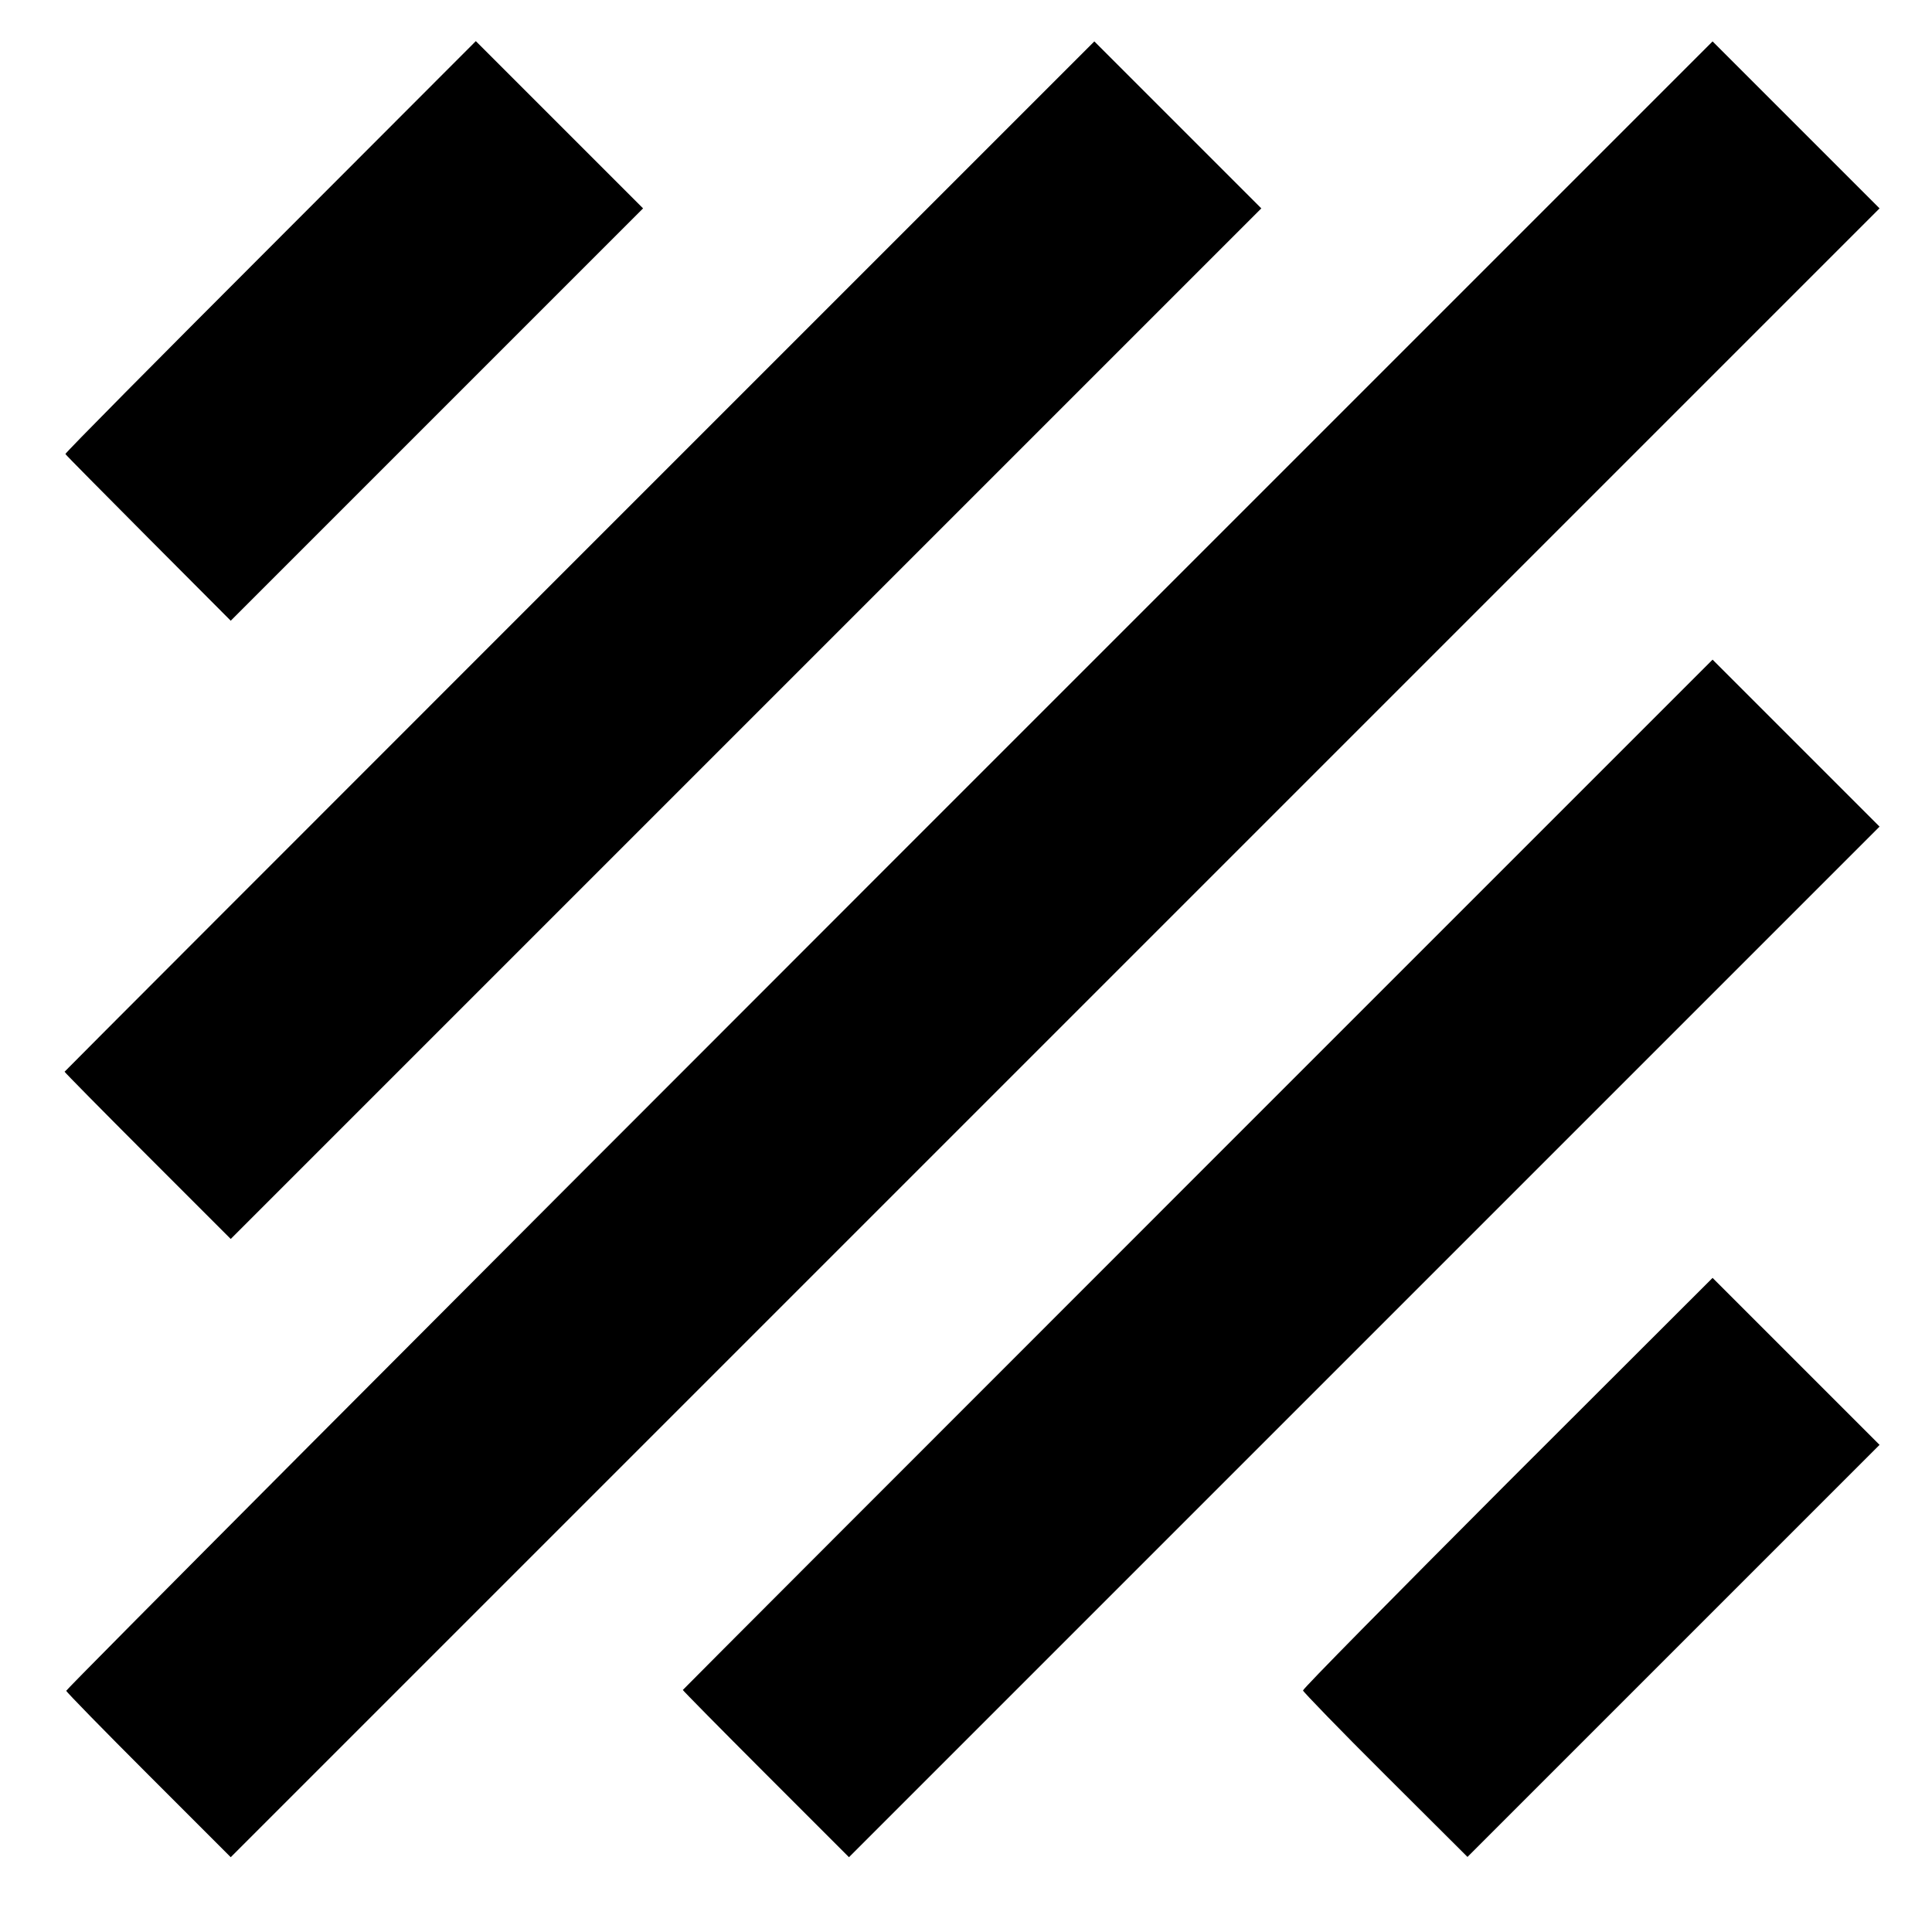
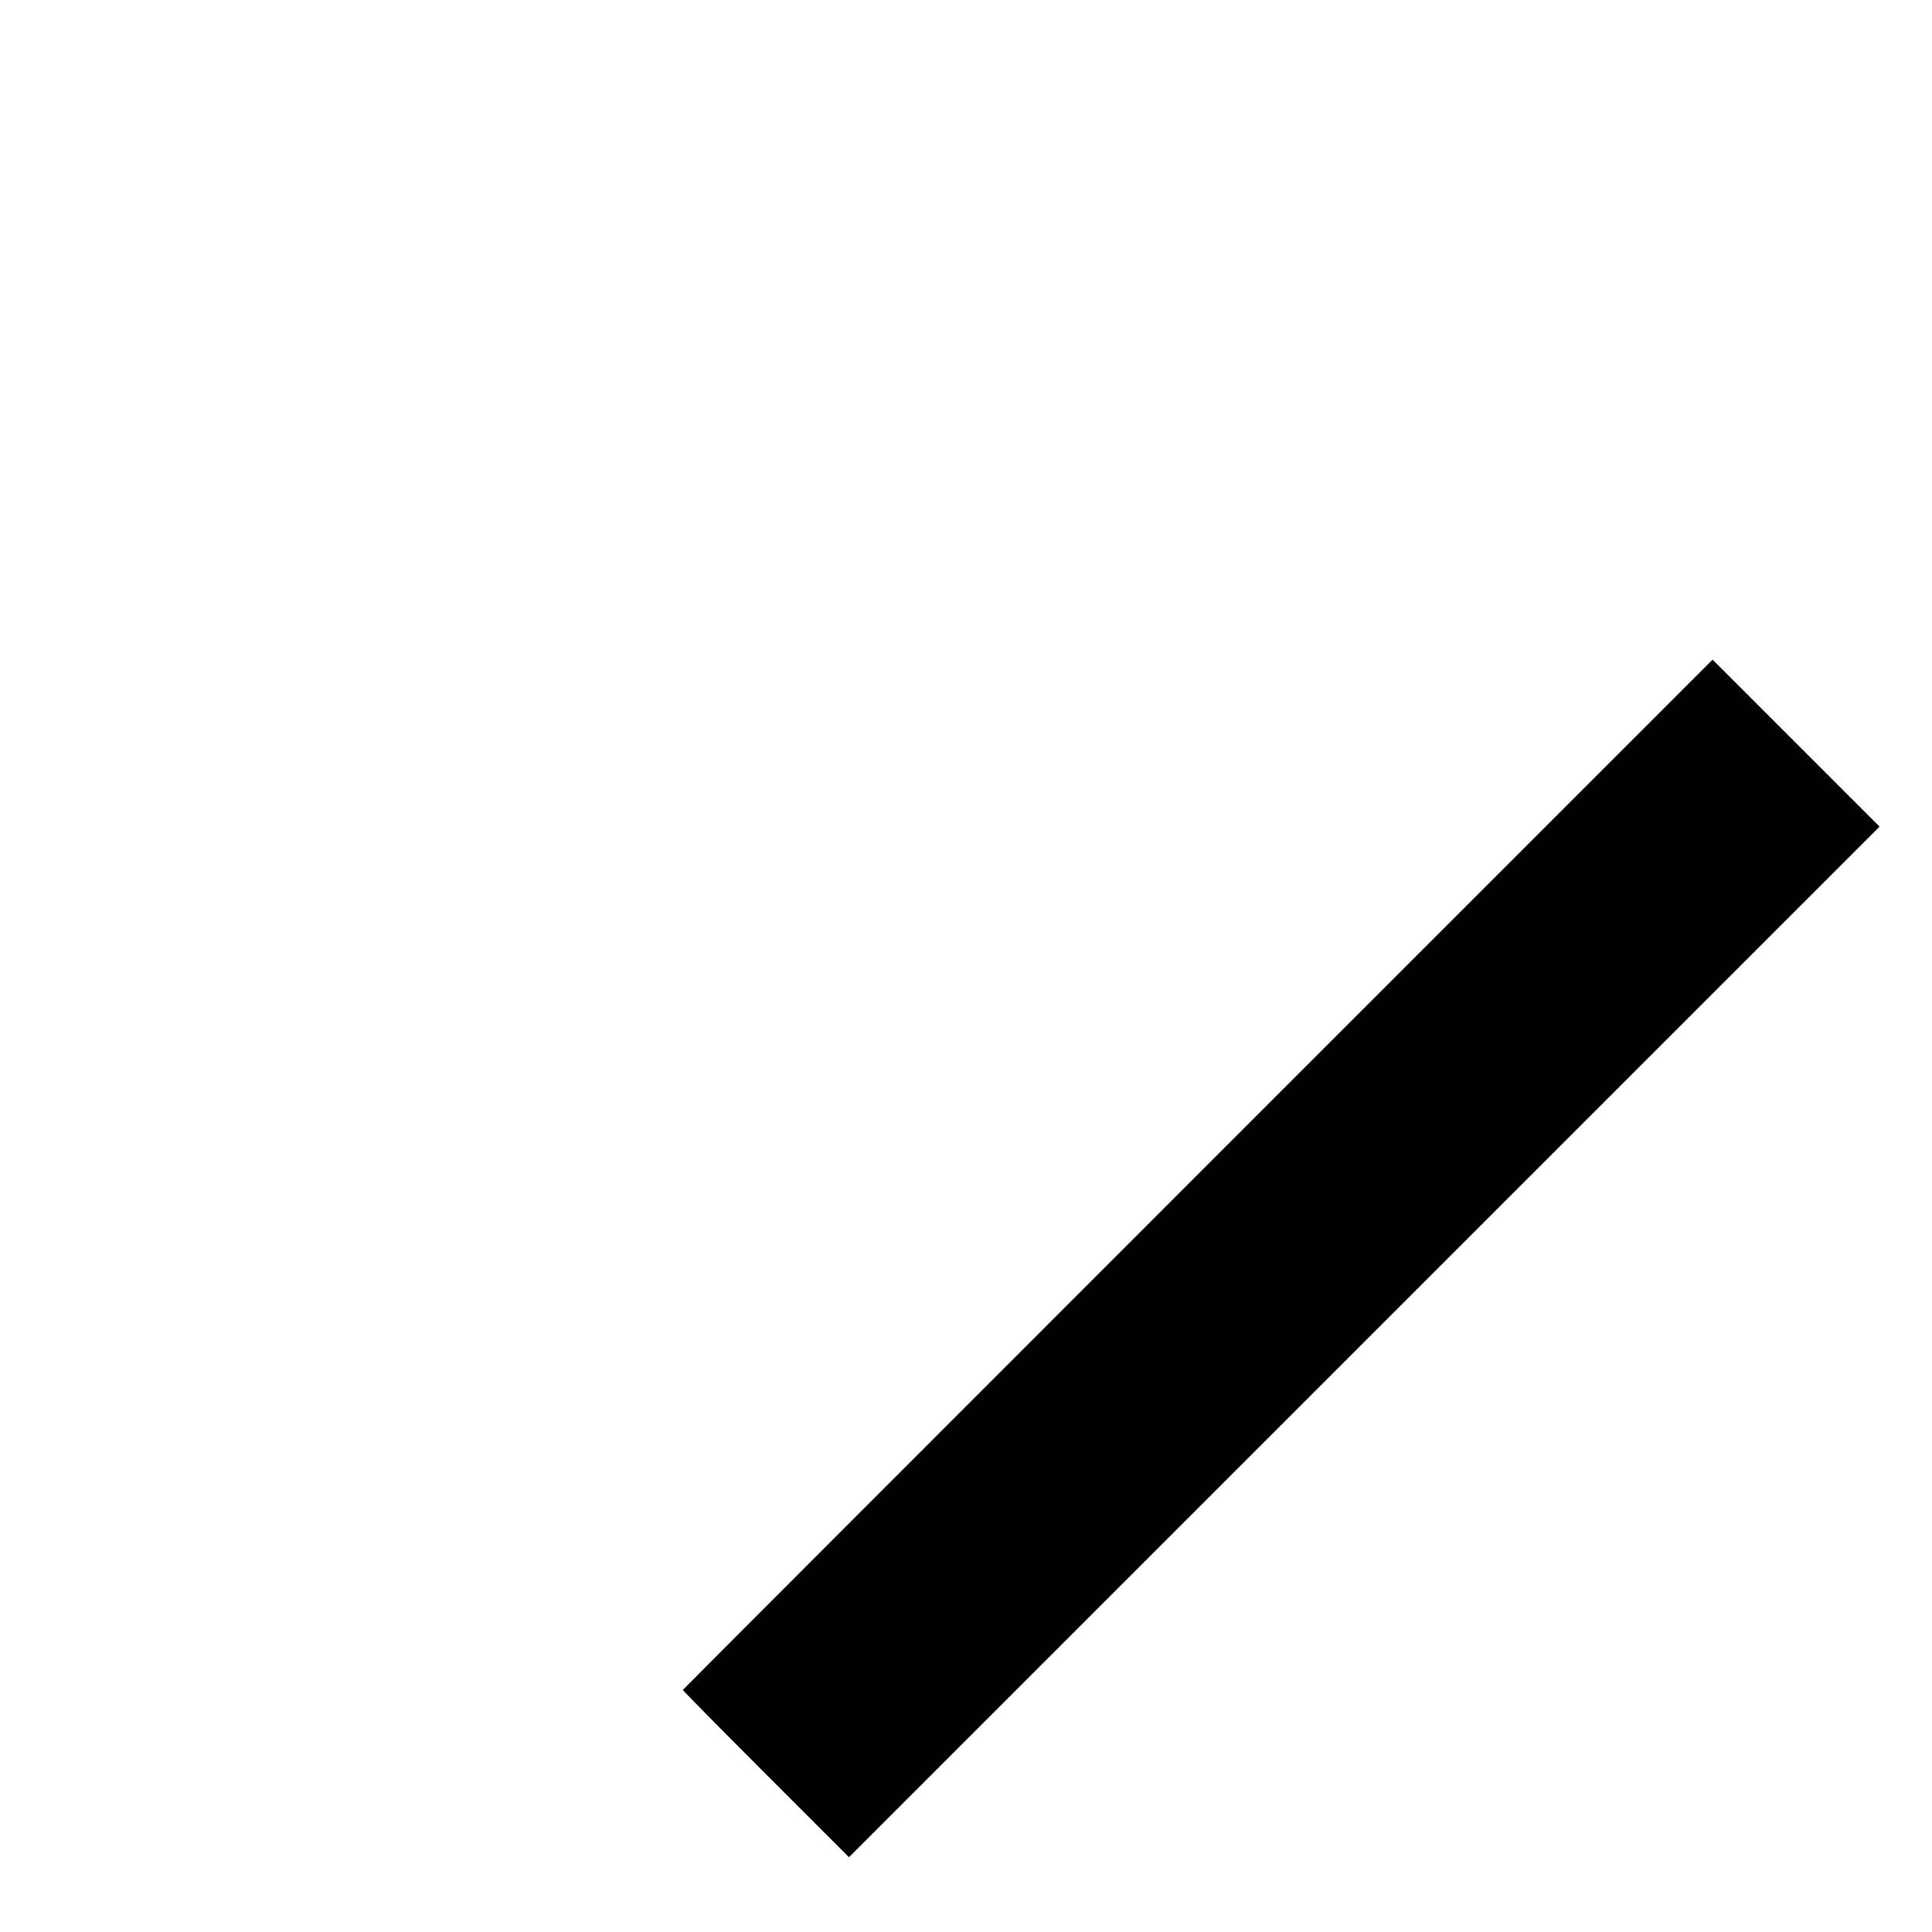
<svg xmlns="http://www.w3.org/2000/svg" version="1.0" width="700pt" height="700pt" viewBox="0 0 700 700" preserveAspectRatio="xMidYMid meet">
  <g transform="translate(0,700) scale(0.1,-0.1)" fill="#000000" stroke="none">
-     <path d="M980 6106 c-410 -410 -744 -747 -743 -751 1 -3 137 -140 301 -305 l298 -299 747 747 747 747 -303 303 -303 303 -744 -745z" />
-     <path d="M2100 4985 c-1026 -1026 -1866 -1867 -1866 -1868 -1 -1 134 -138 300 -304 l302 -302 1867 1867 1867 1867 -303 303 -302 302 -1865 -1865z" />
-     <path d="M3221 3866 c-1641 -1641 -2982 -2987 -2981 -2992 1 -5 136 -143 299 -306 l297 -297 2987 2987 2987 2987 -303 303 -302 302 -2984 -2984z" />
    <path d="M4340 2745 c-1026 -1026 -1866 -1867 -1866 -1868 -1 -1 134 -138 300 -304 l302 -302 1867 1867 1867 1867 -303 303 -302 302 -1865 -1865z" />
-     <path d="M5462 1628 c-408 -409 -742 -747 -741 -753 1 -5 135 -144 299 -307 l297 -296 746 746 747 747 -303 303 -302 302 -743 -742z" />
  </g>
</svg>